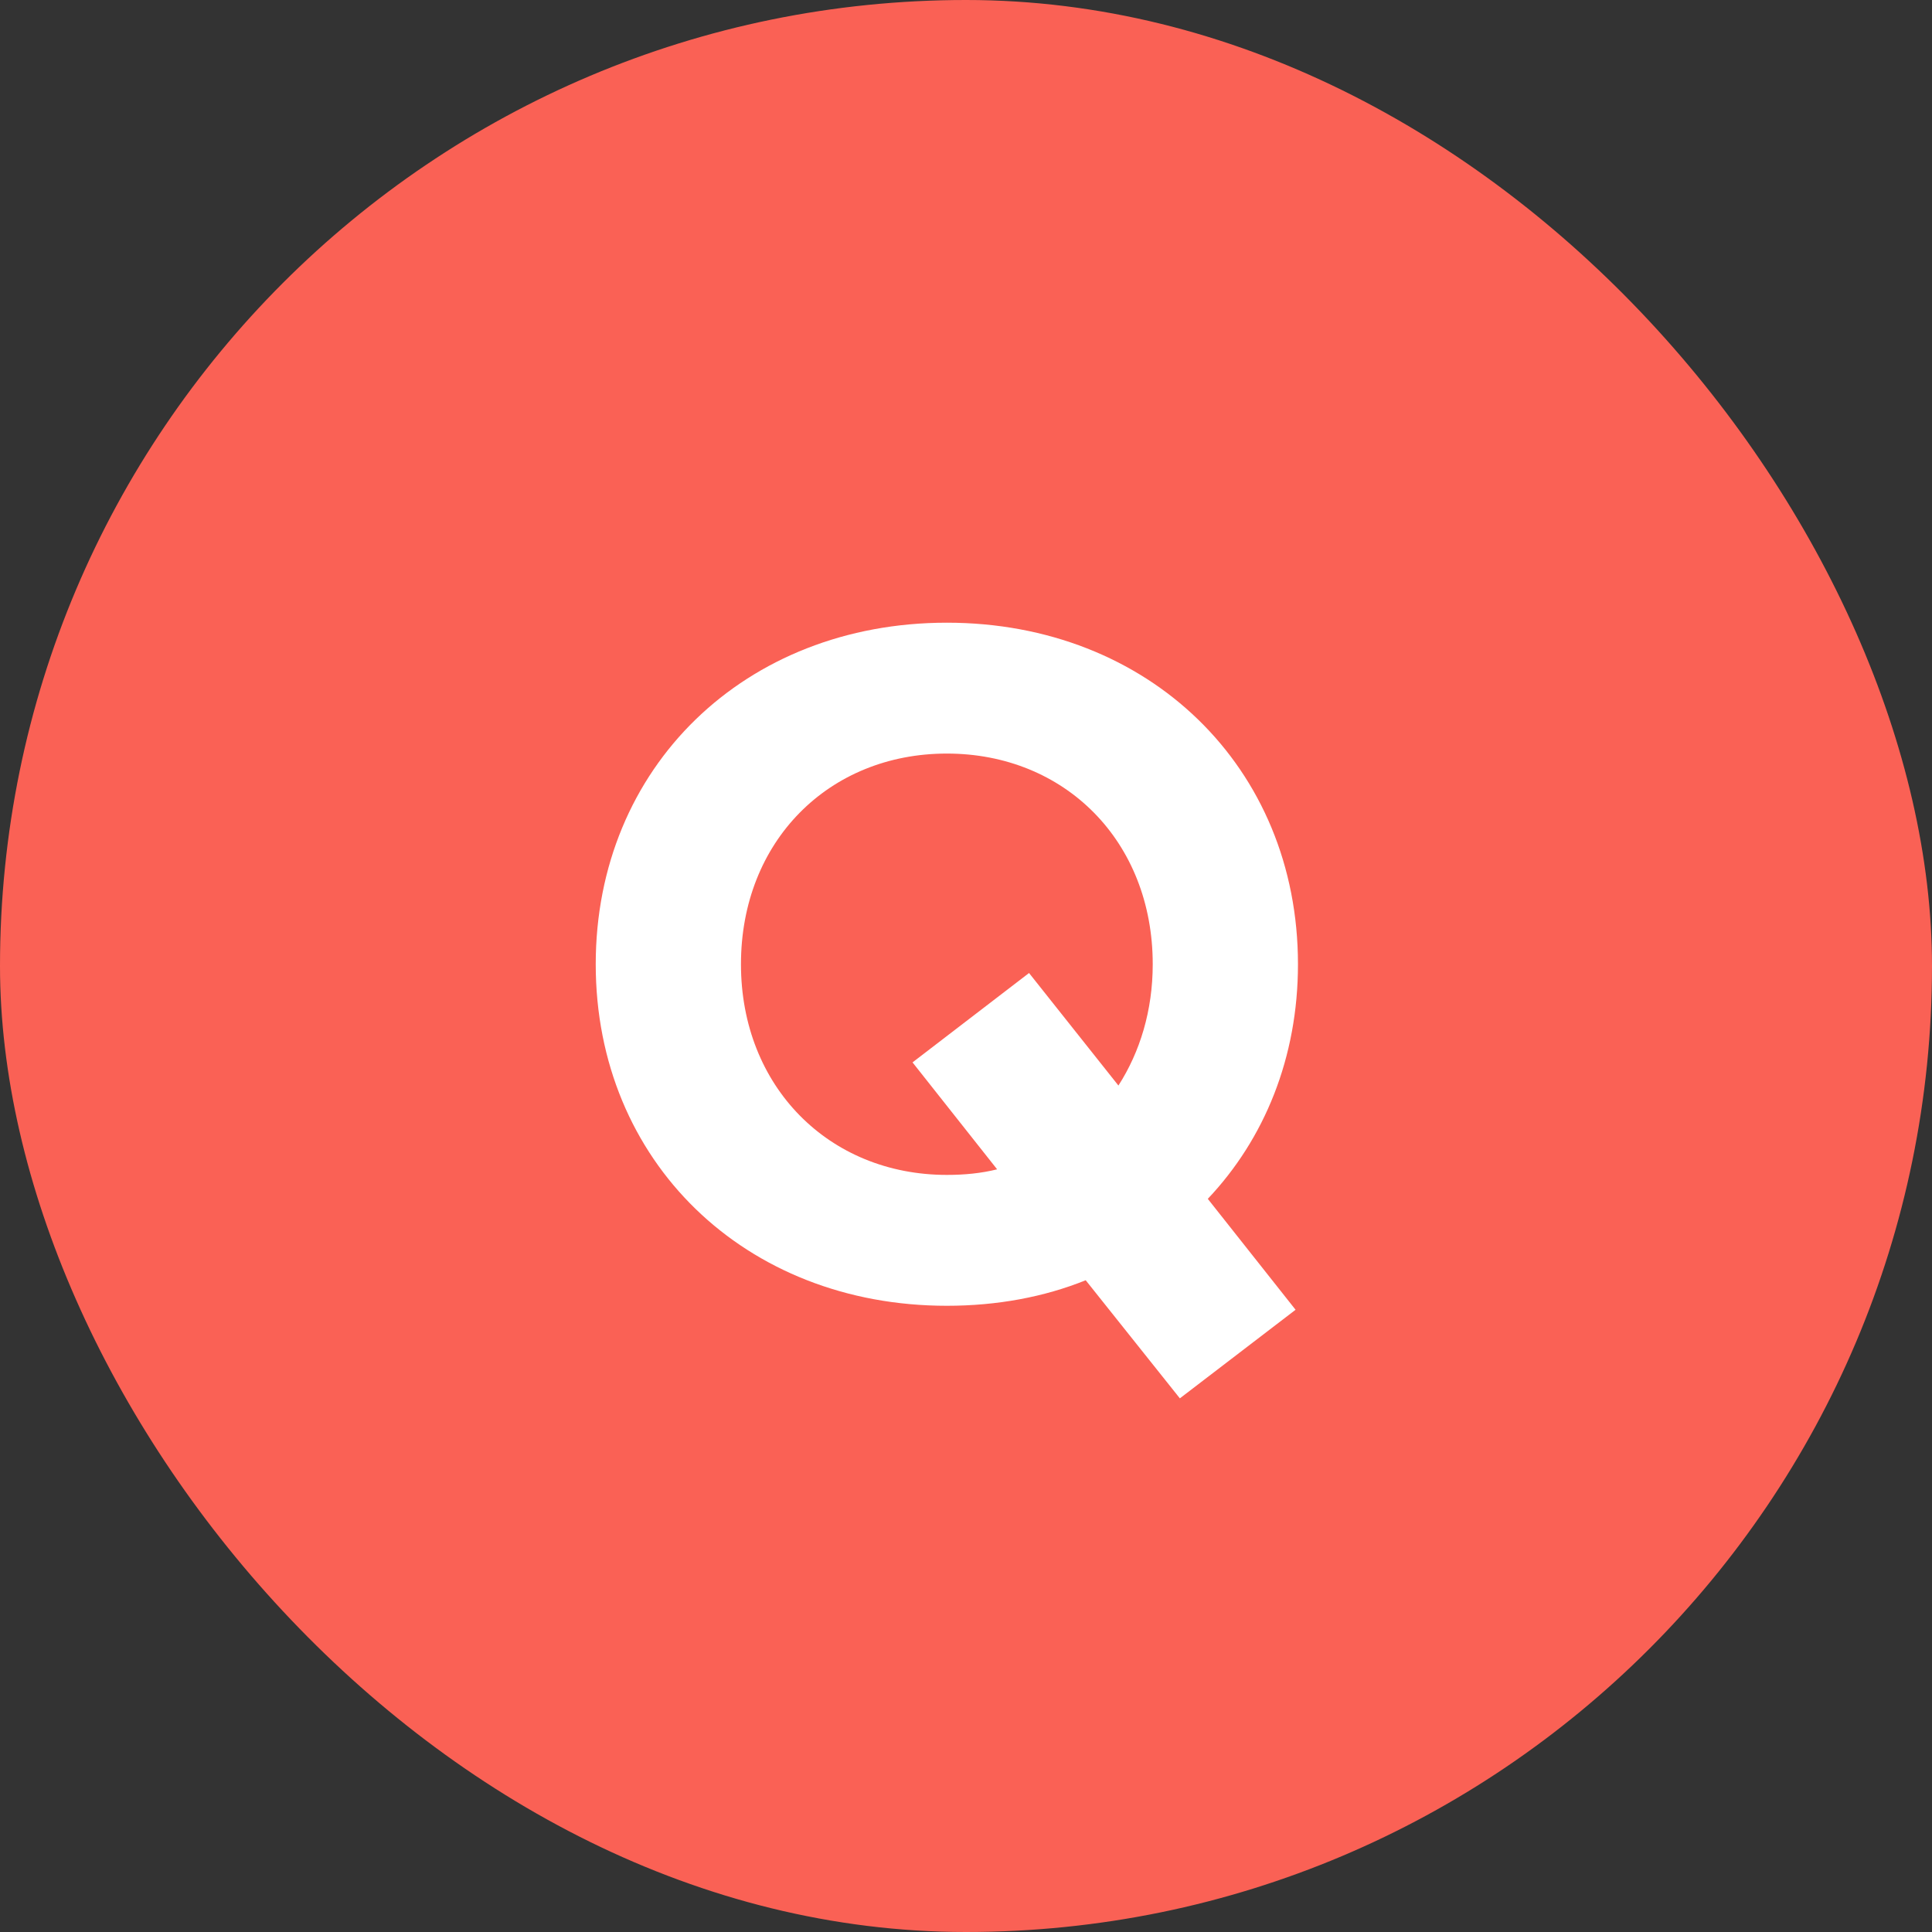
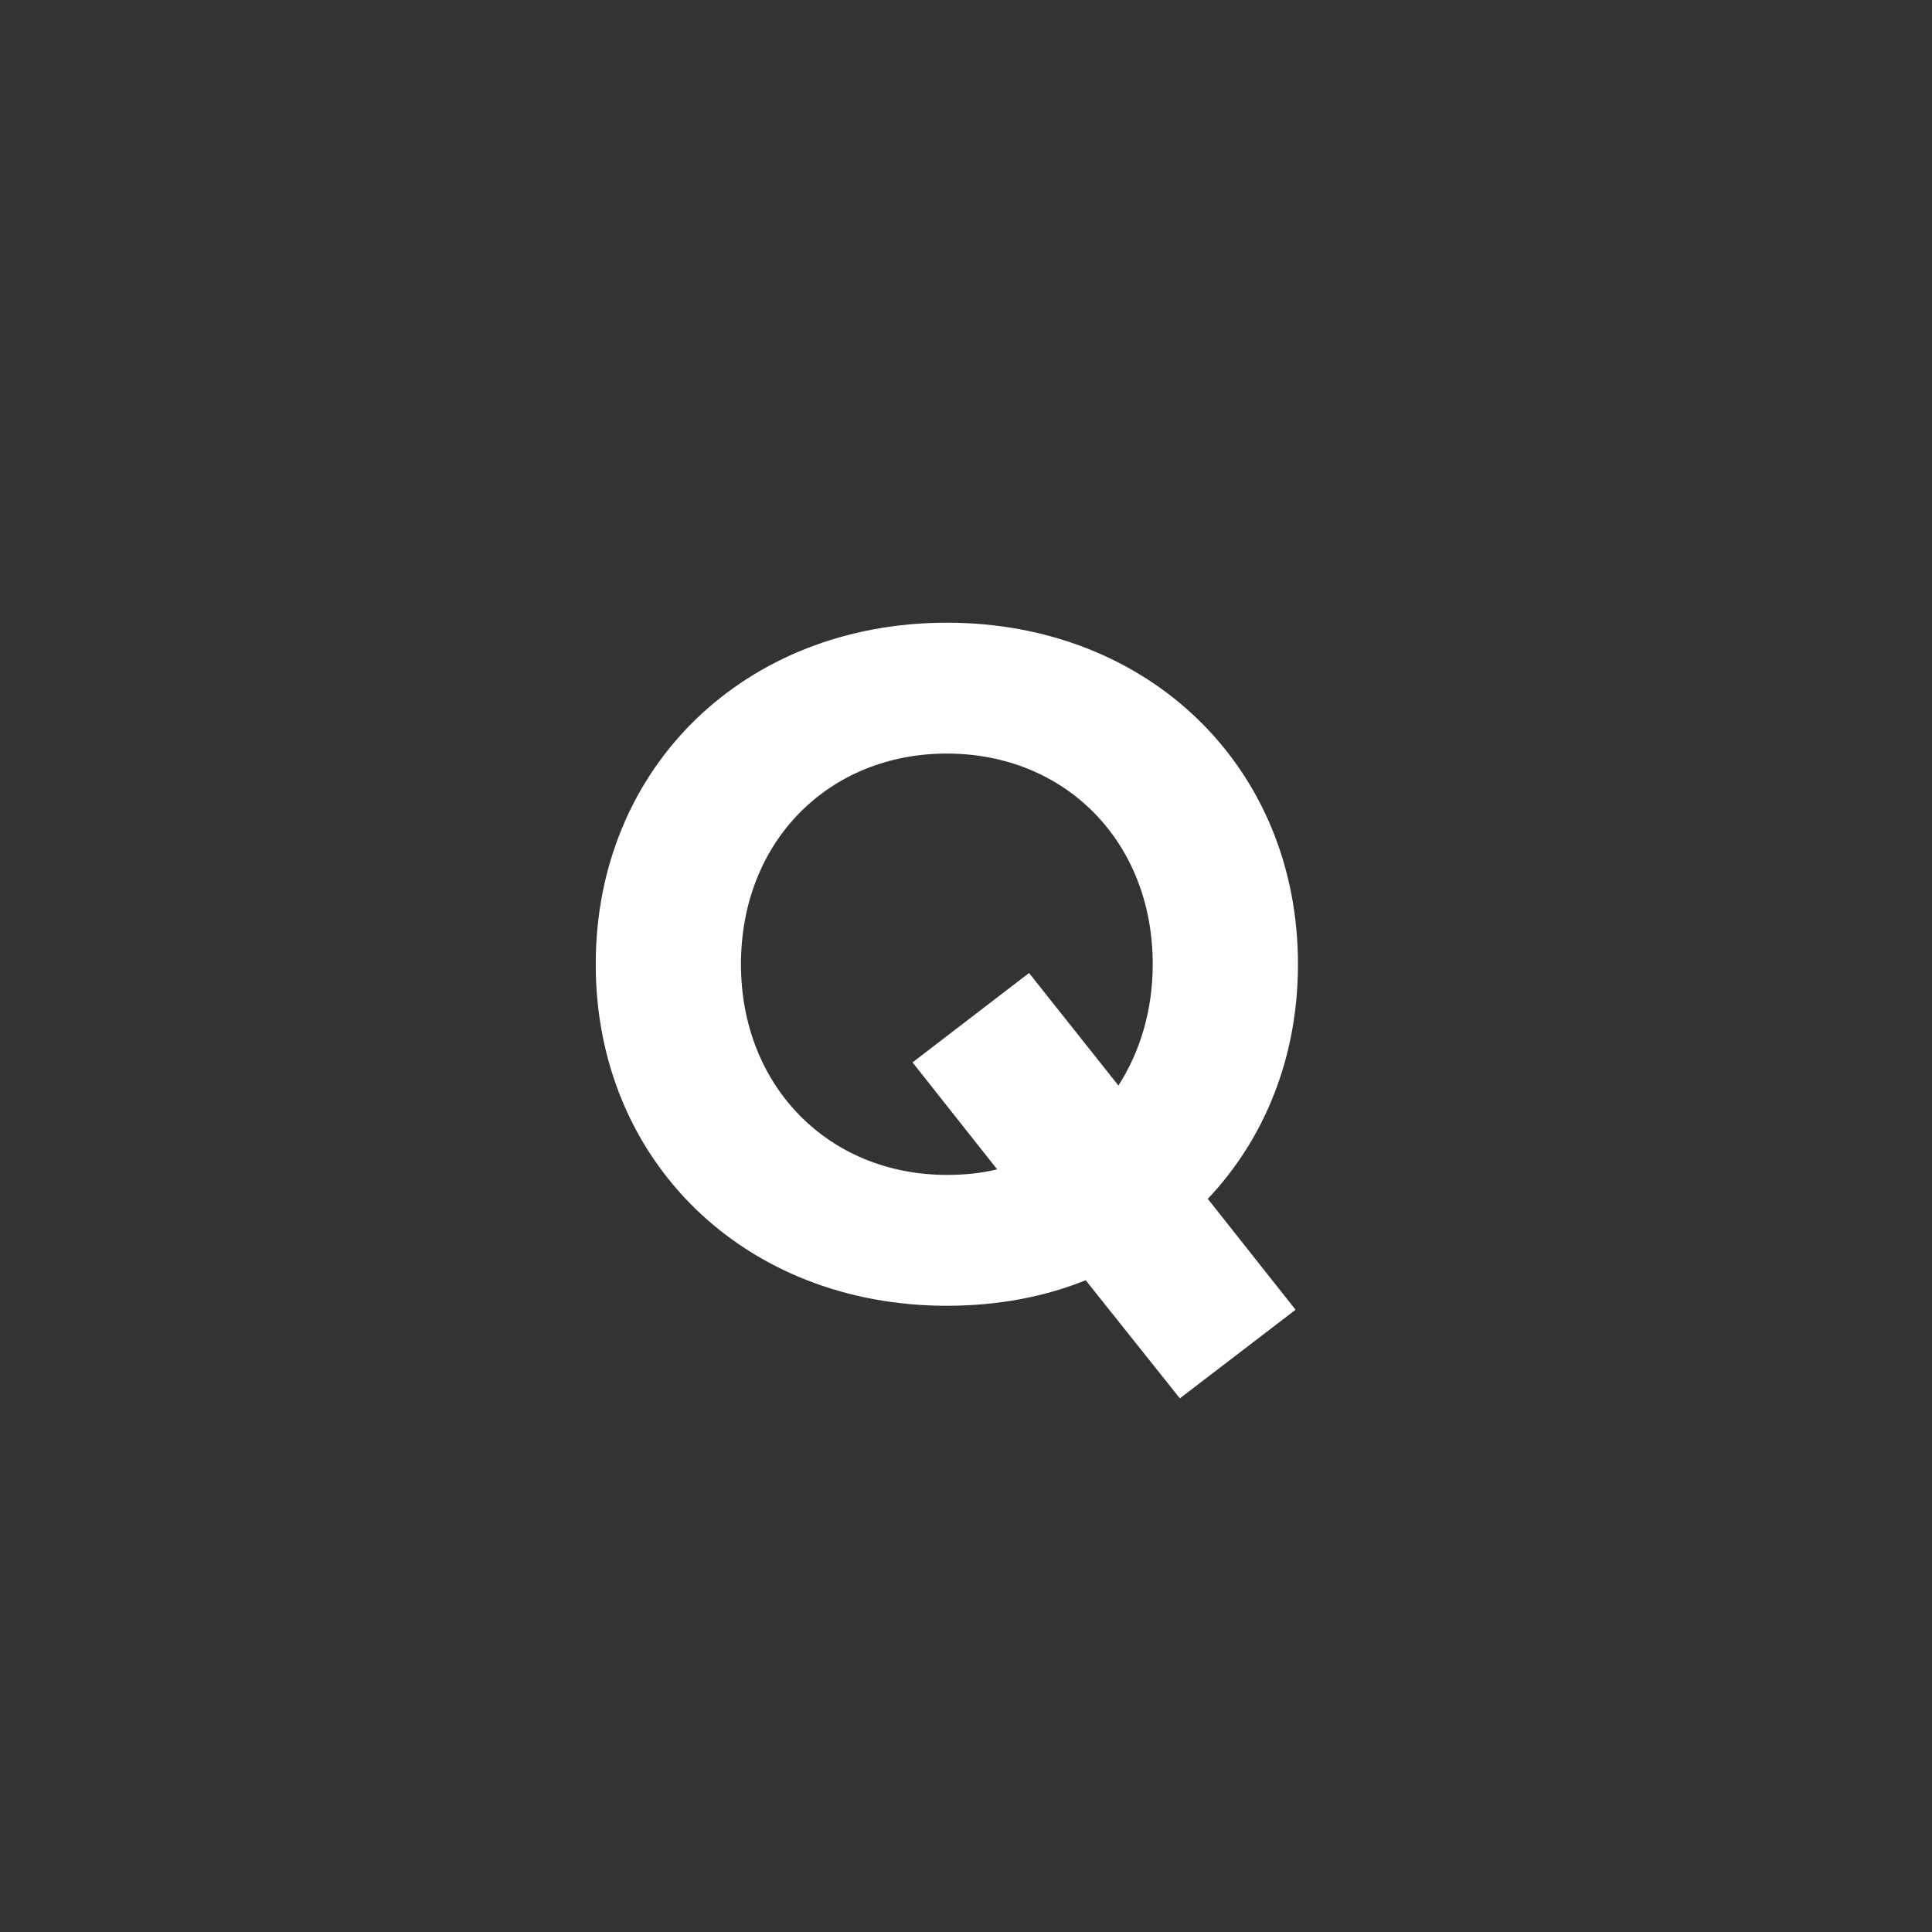
<svg xmlns="http://www.w3.org/2000/svg" width="46" height="46" viewBox="0 0 46 46" fill="none">
  <rect x="0" y="0" width="46" height="46" fill="#333333" stroke="none" />
-   <rect width="46" height="46" rx="23" fill="#FA6155" />
  <path d="M30.904 22.958C30.904 18.265 27.351 14.826 22.544 14.826C17.737 14.826 14.184 18.265 14.184 22.958C14.184 27.651 17.737 31.09 22.544 31.09C23.741 31.09 24.862 30.881 25.85 30.482L28.092 33.294L30.847 31.185L28.757 28.544C30.106 27.119 30.904 25.181 30.904 22.958ZM22.544 27.974C19.732 27.974 17.642 25.865 17.642 22.958C17.642 20.032 19.732 17.942 22.544 17.942C25.356 17.942 27.446 20.032 27.446 22.958C27.446 24.06 27.142 25.048 26.629 25.846L24.501 23.167L21.727 25.295L23.741 27.841C23.361 27.936 22.962 27.974 22.544 27.974Z" fill="white" />
</svg>